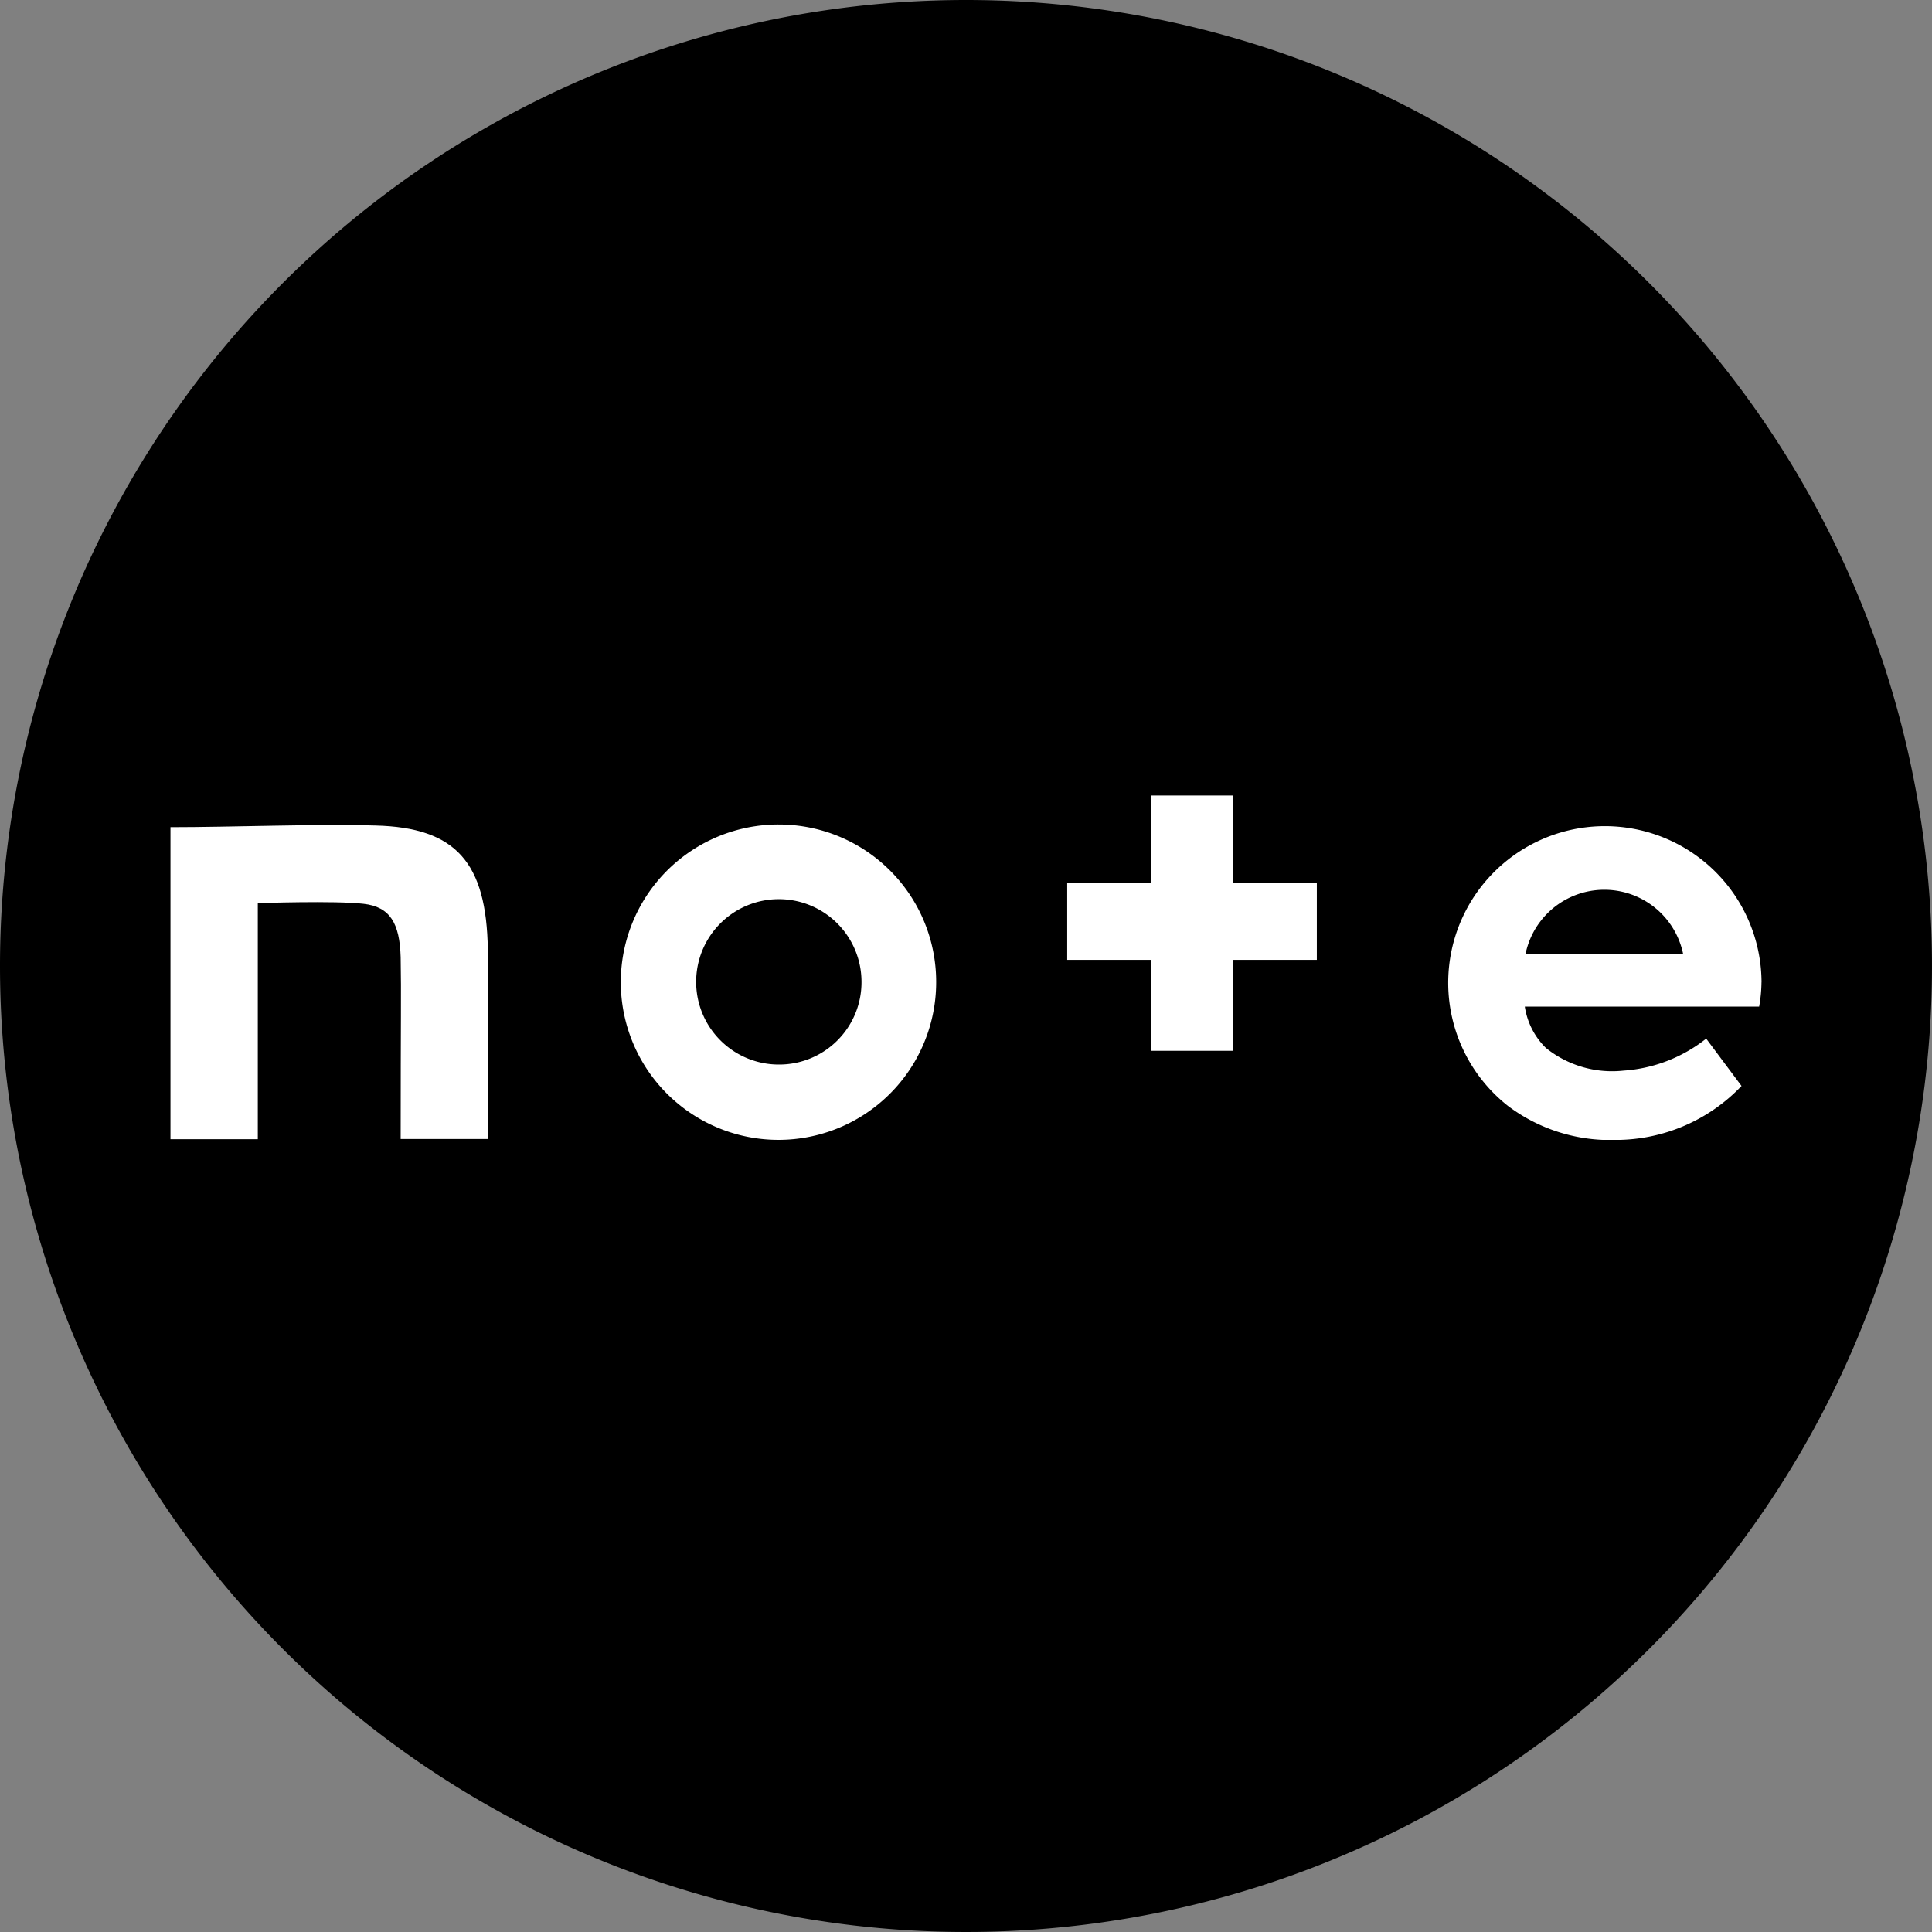
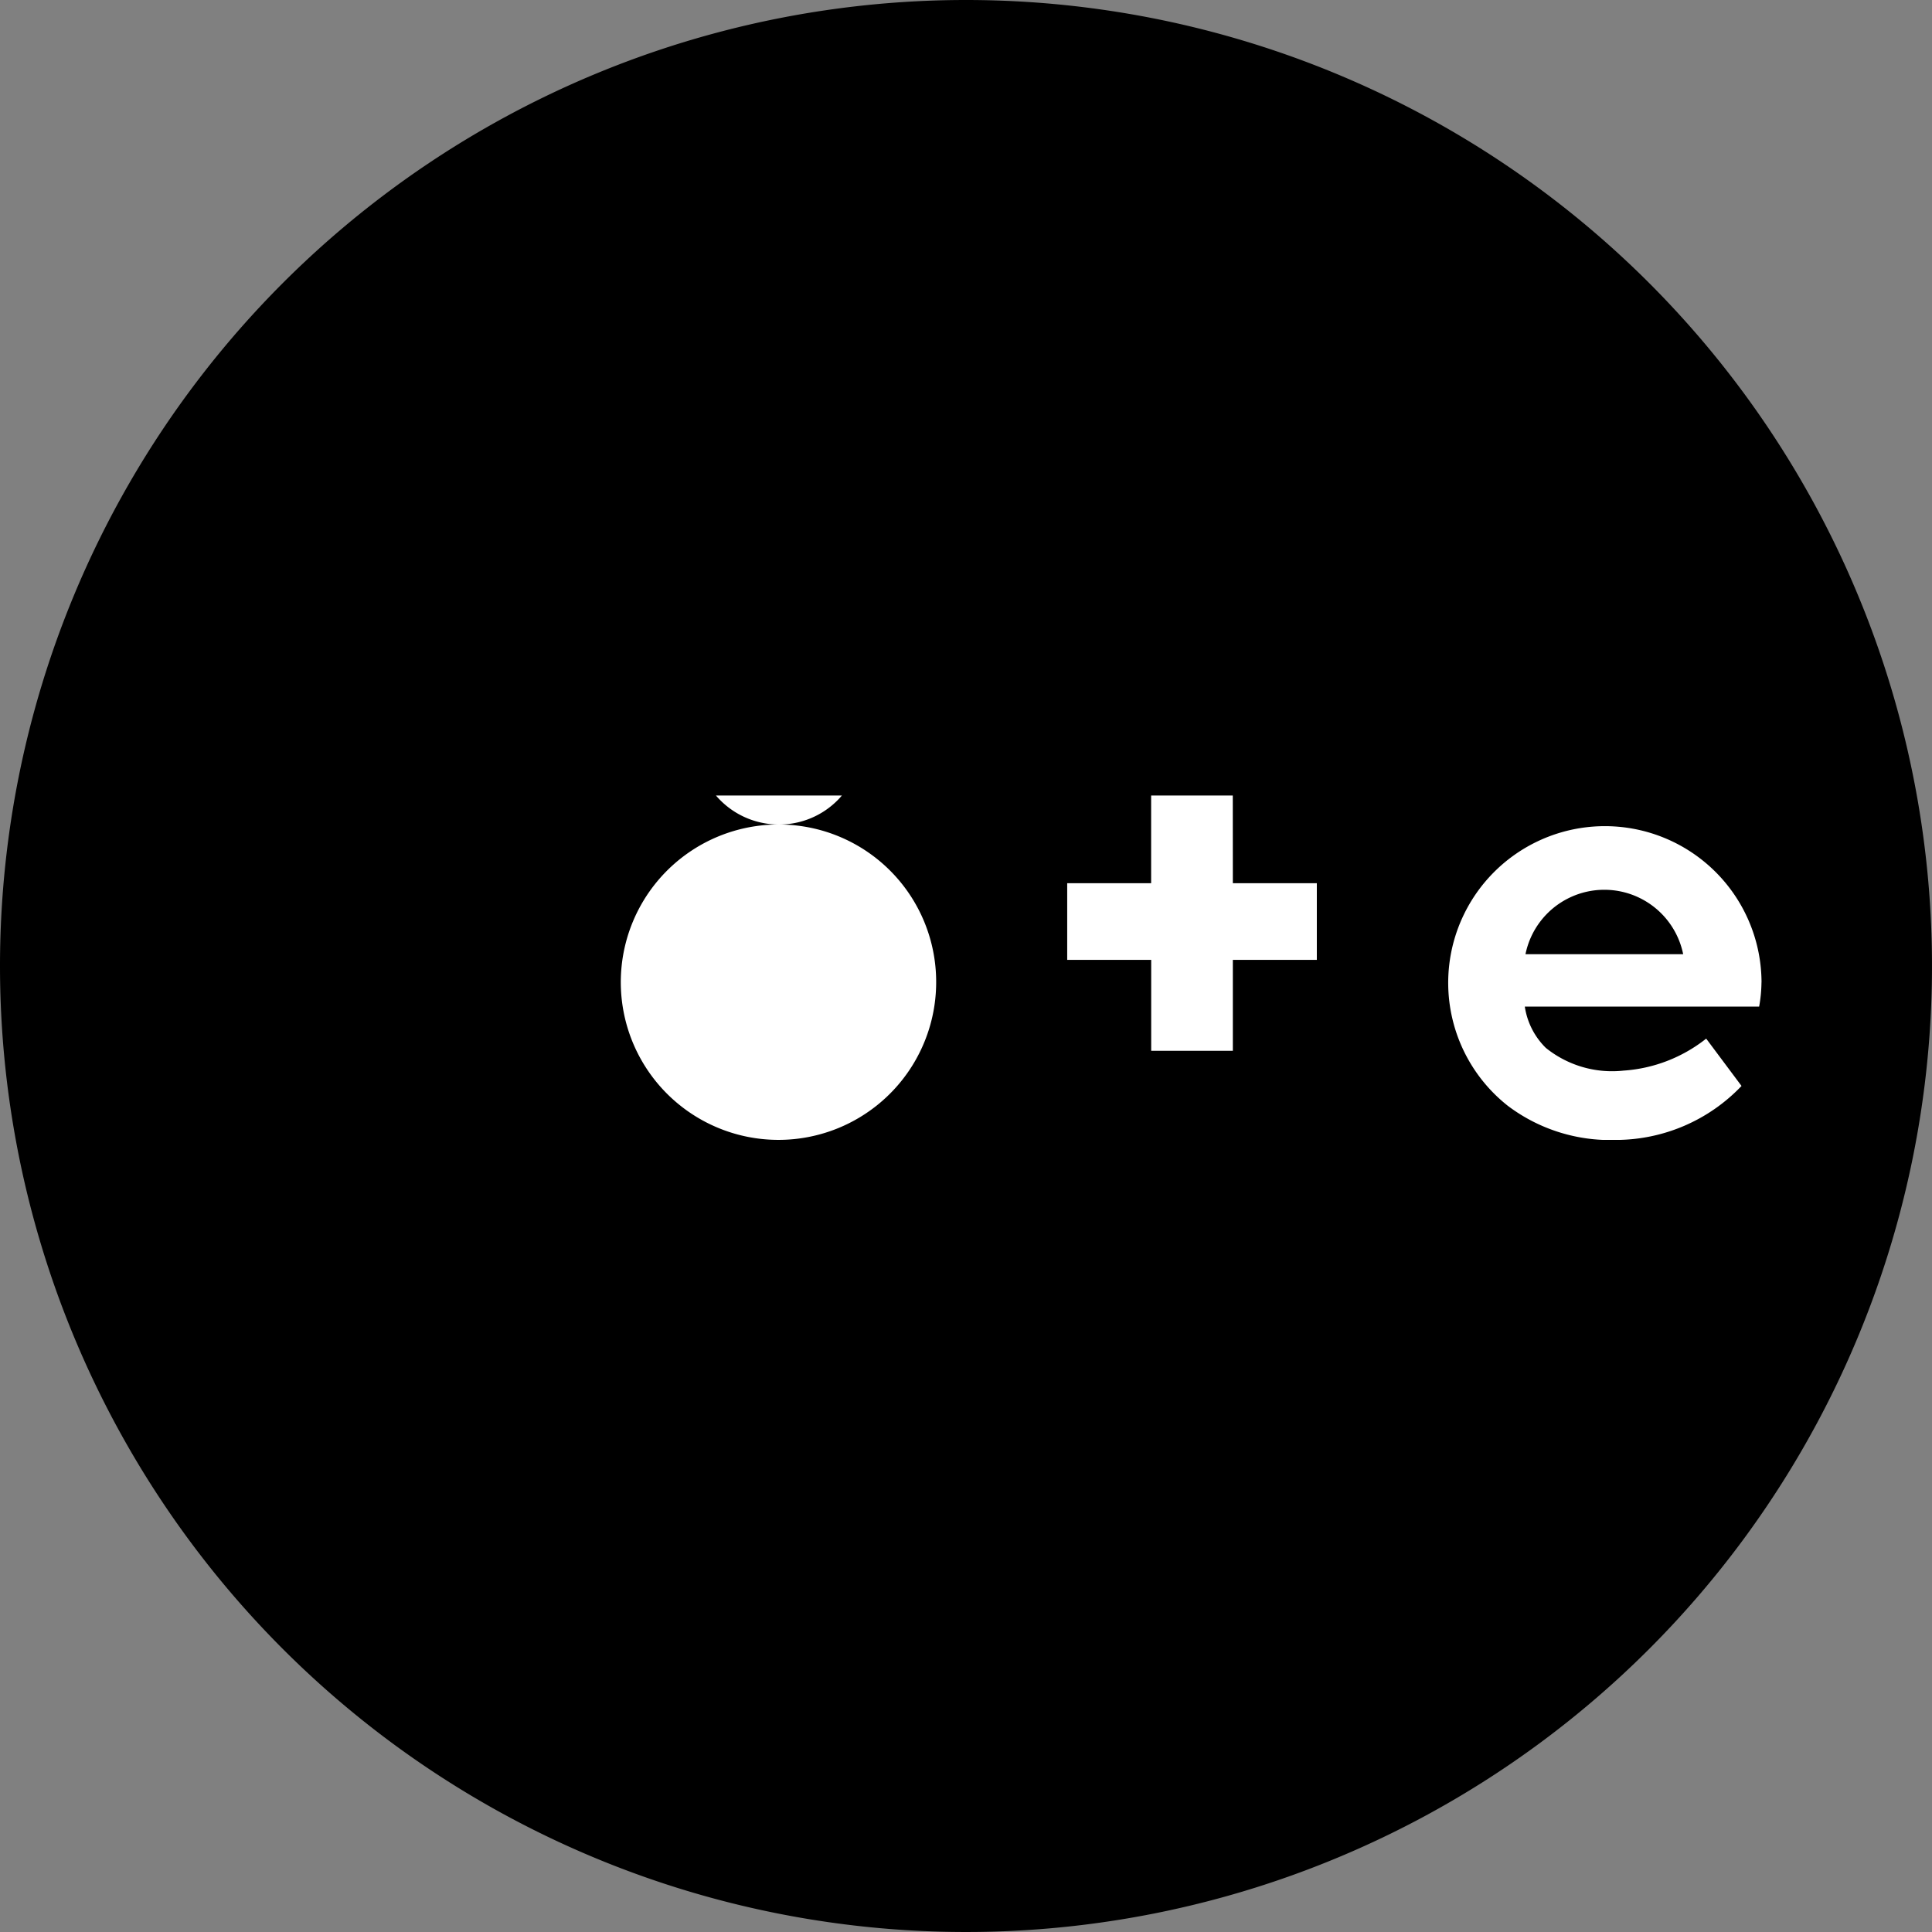
<svg xmlns="http://www.w3.org/2000/svg" width="34" height="34" viewBox="0 0 34 34">
  <rect x="0" y="0" width="34" height="34" fill="#808080" stroke="none" />
  <defs>
    <clipPath id="a">
      <rect width="28" height="6.06" transform="translate(0 0)" fill="none" />
    </clipPath>
  </defs>
  <g transform="translate(-676 -3578)">
    <g transform="translate(676 3578)">
      <path d="M17,0A17,17,0,1,1,0,17,17,17,0,0,1,17,0Z" />
    </g>
    <g transform="translate(679 3592)">
      <g transform="translate(0 0)" clip-path="url(#a)">
-         <path d="M3.608,7.248C2.552,7.218,1.074,7.277,0,7.277v5.491H1.537V8.614S2.9,8.567,3.4,8.626c.463.053.634.34.651.939.012.68,0,1.038,0,3.2H5.585s.018-2.476,0-3.338C5.561,7.9,5.027,7.283,3.608,7.248" transform="translate(0 -6.72)" fill="#fff" />
-         <path d="M113.637,7.109a2.775,2.775,0,1,0,2.757,2.775,2.769,2.769,0,0,0-2.757-2.775m0,4.224a1.455,1.455,0,1,1,1.443-1.455,1.448,1.448,0,0,1-1.443,1.455" transform="translate(-102.919 -6.599)" fill="#fff" />
+         <path d="M113.637,7.109a2.775,2.775,0,1,0,2.757,2.775,2.769,2.769,0,0,0-2.757-2.775a1.455,1.455,0,1,1,1.443-1.455,1.448,1.448,0,0,1-1.443,1.455" transform="translate(-102.919 -6.599)" fill="#fff" />
        <path d="M318.707,9.884a2.757,2.757,0,1,0-4.464,2.176,2.986,2.986,0,0,0,1.9.6,3.058,3.058,0,0,0,2.212-.95l-.622-.833a2.626,2.626,0,0,1-1.455.563,1.858,1.858,0,0,1-1.367-.4,1.286,1.286,0,0,1-.37-.727h4.124a2.512,2.512,0,0,0,.041-.422m-4.153-.5a1.416,1.416,0,0,1,2.775,0Z" transform="translate(-290.707 -6.599)" fill="#fff" />
        <path d="M222.714,0h-1.437V1.543H219.8V2.892h1.478v1.6h1.437v-1.6h1.478V1.543h-1.478Z" transform="translate(-204.019 0)" fill="#fff" />
      </g>
    </g>
  </g>
</svg>